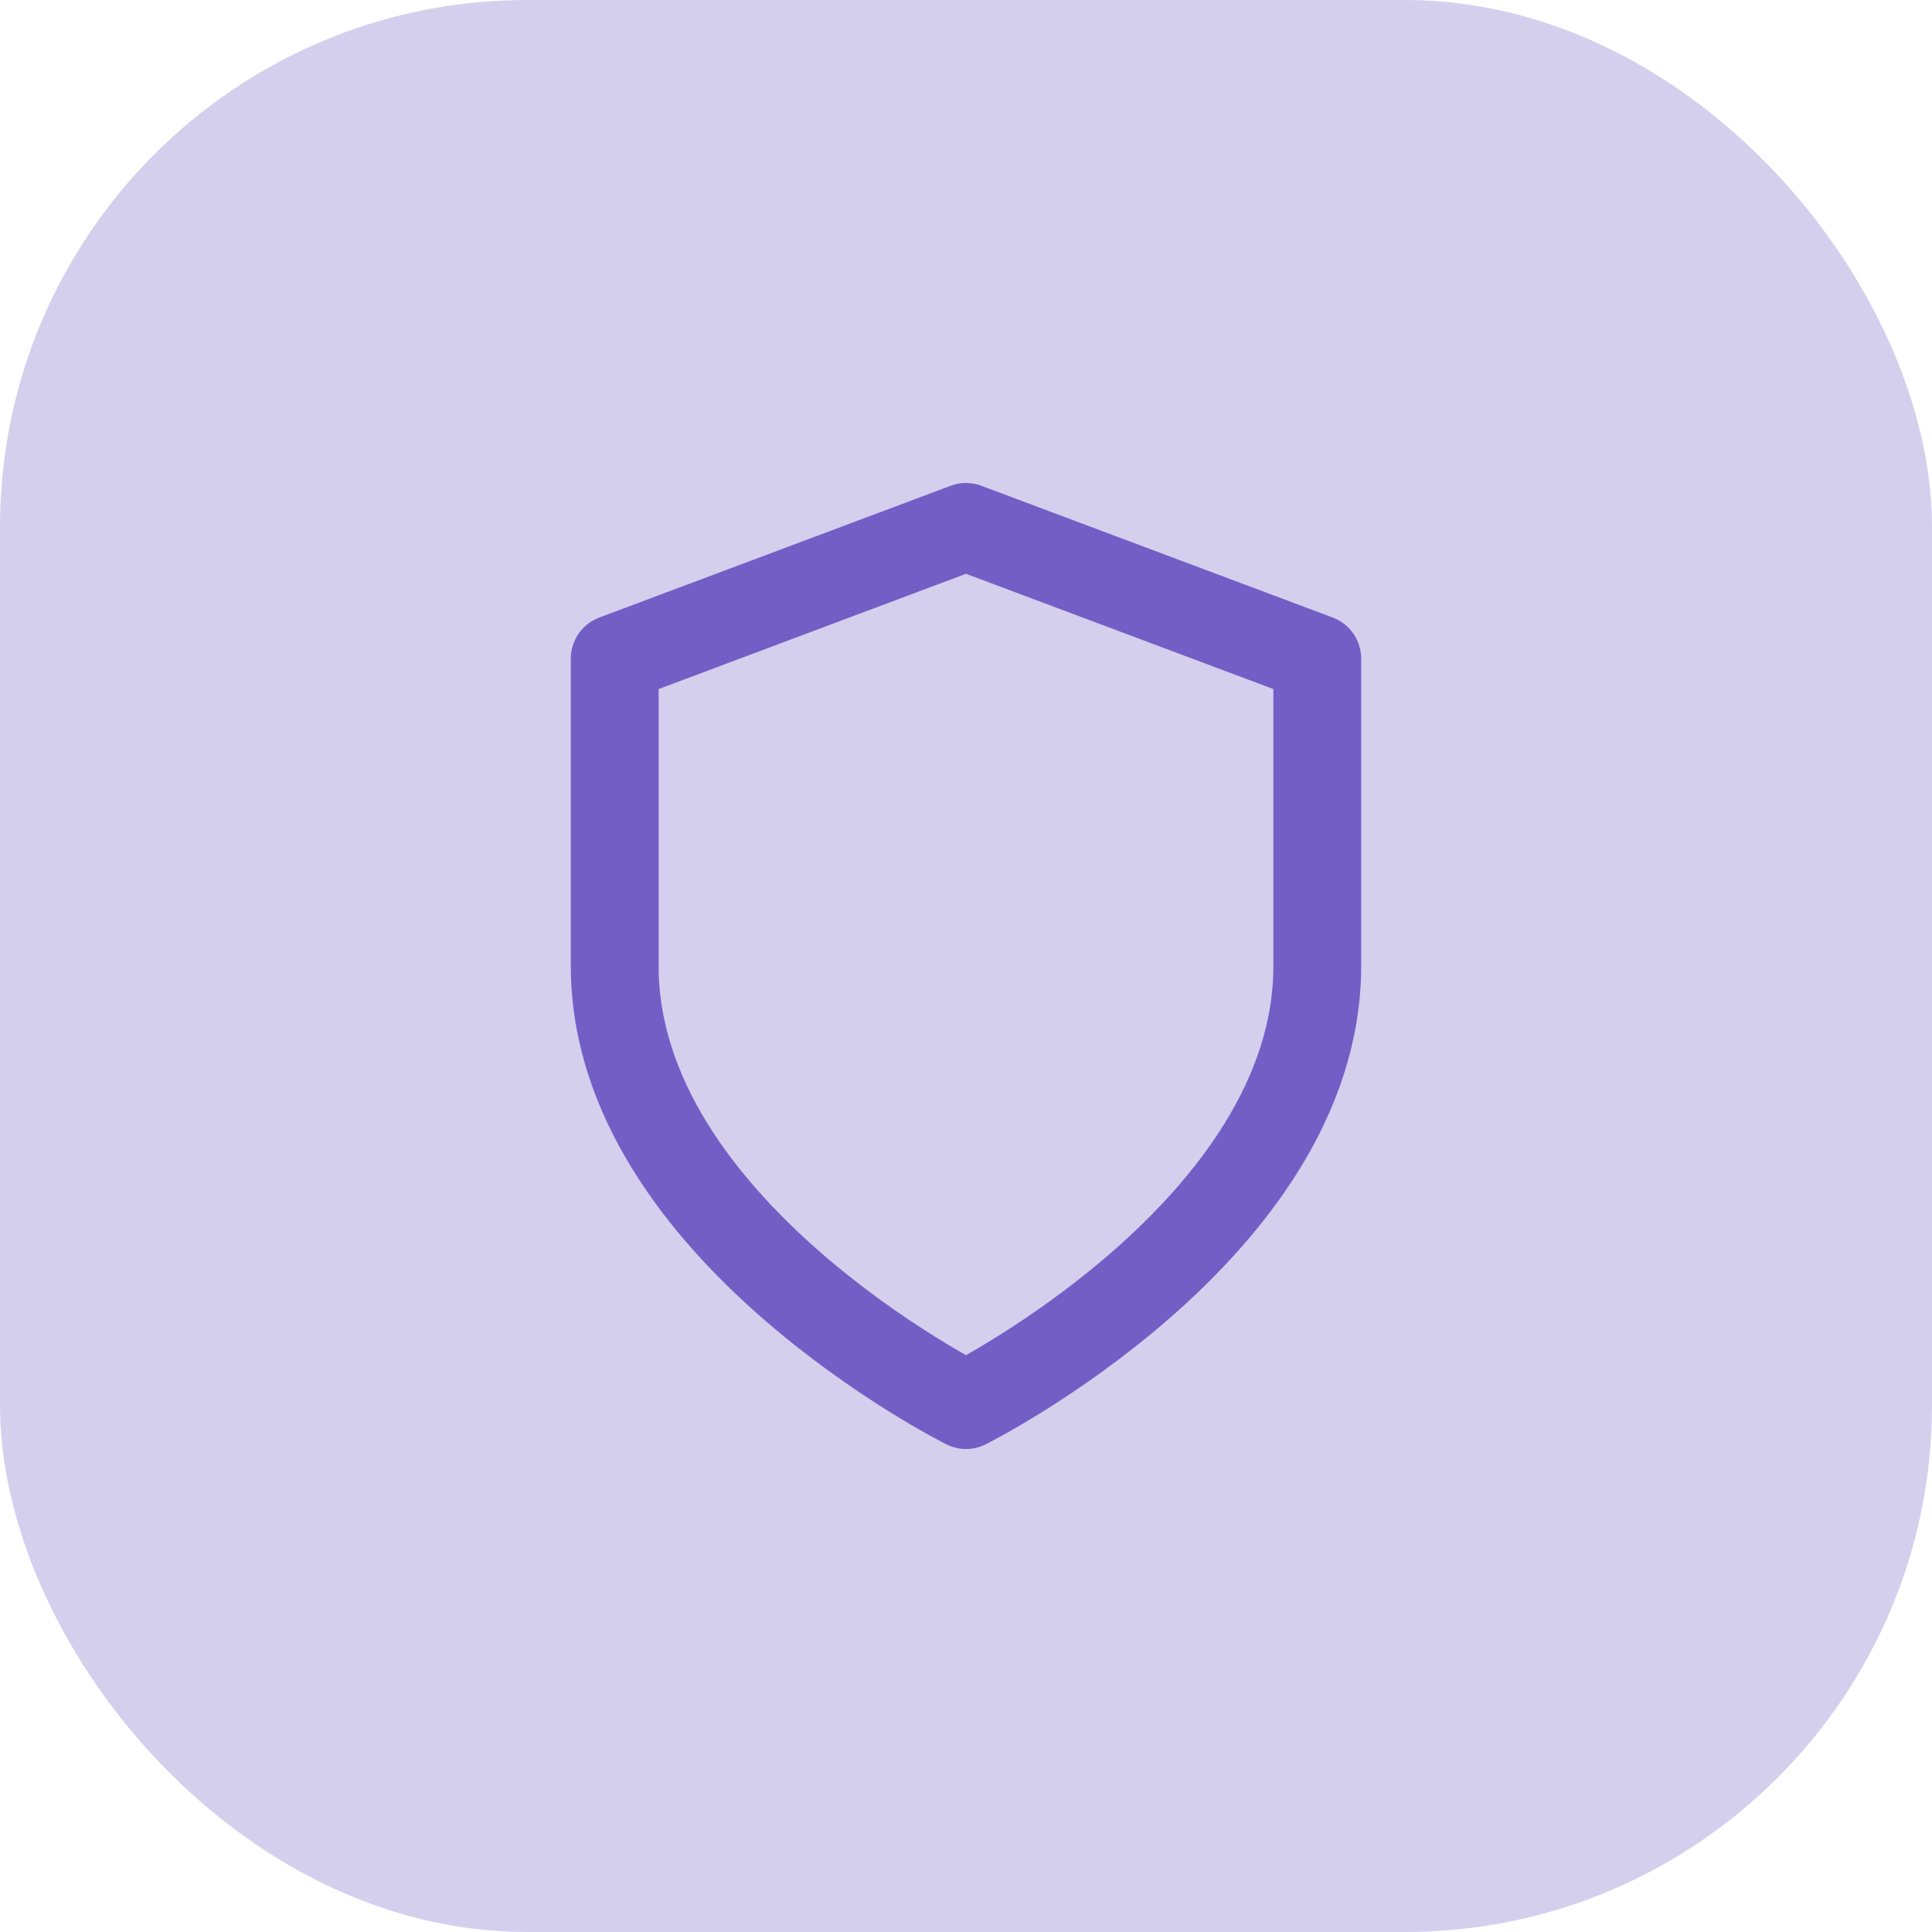
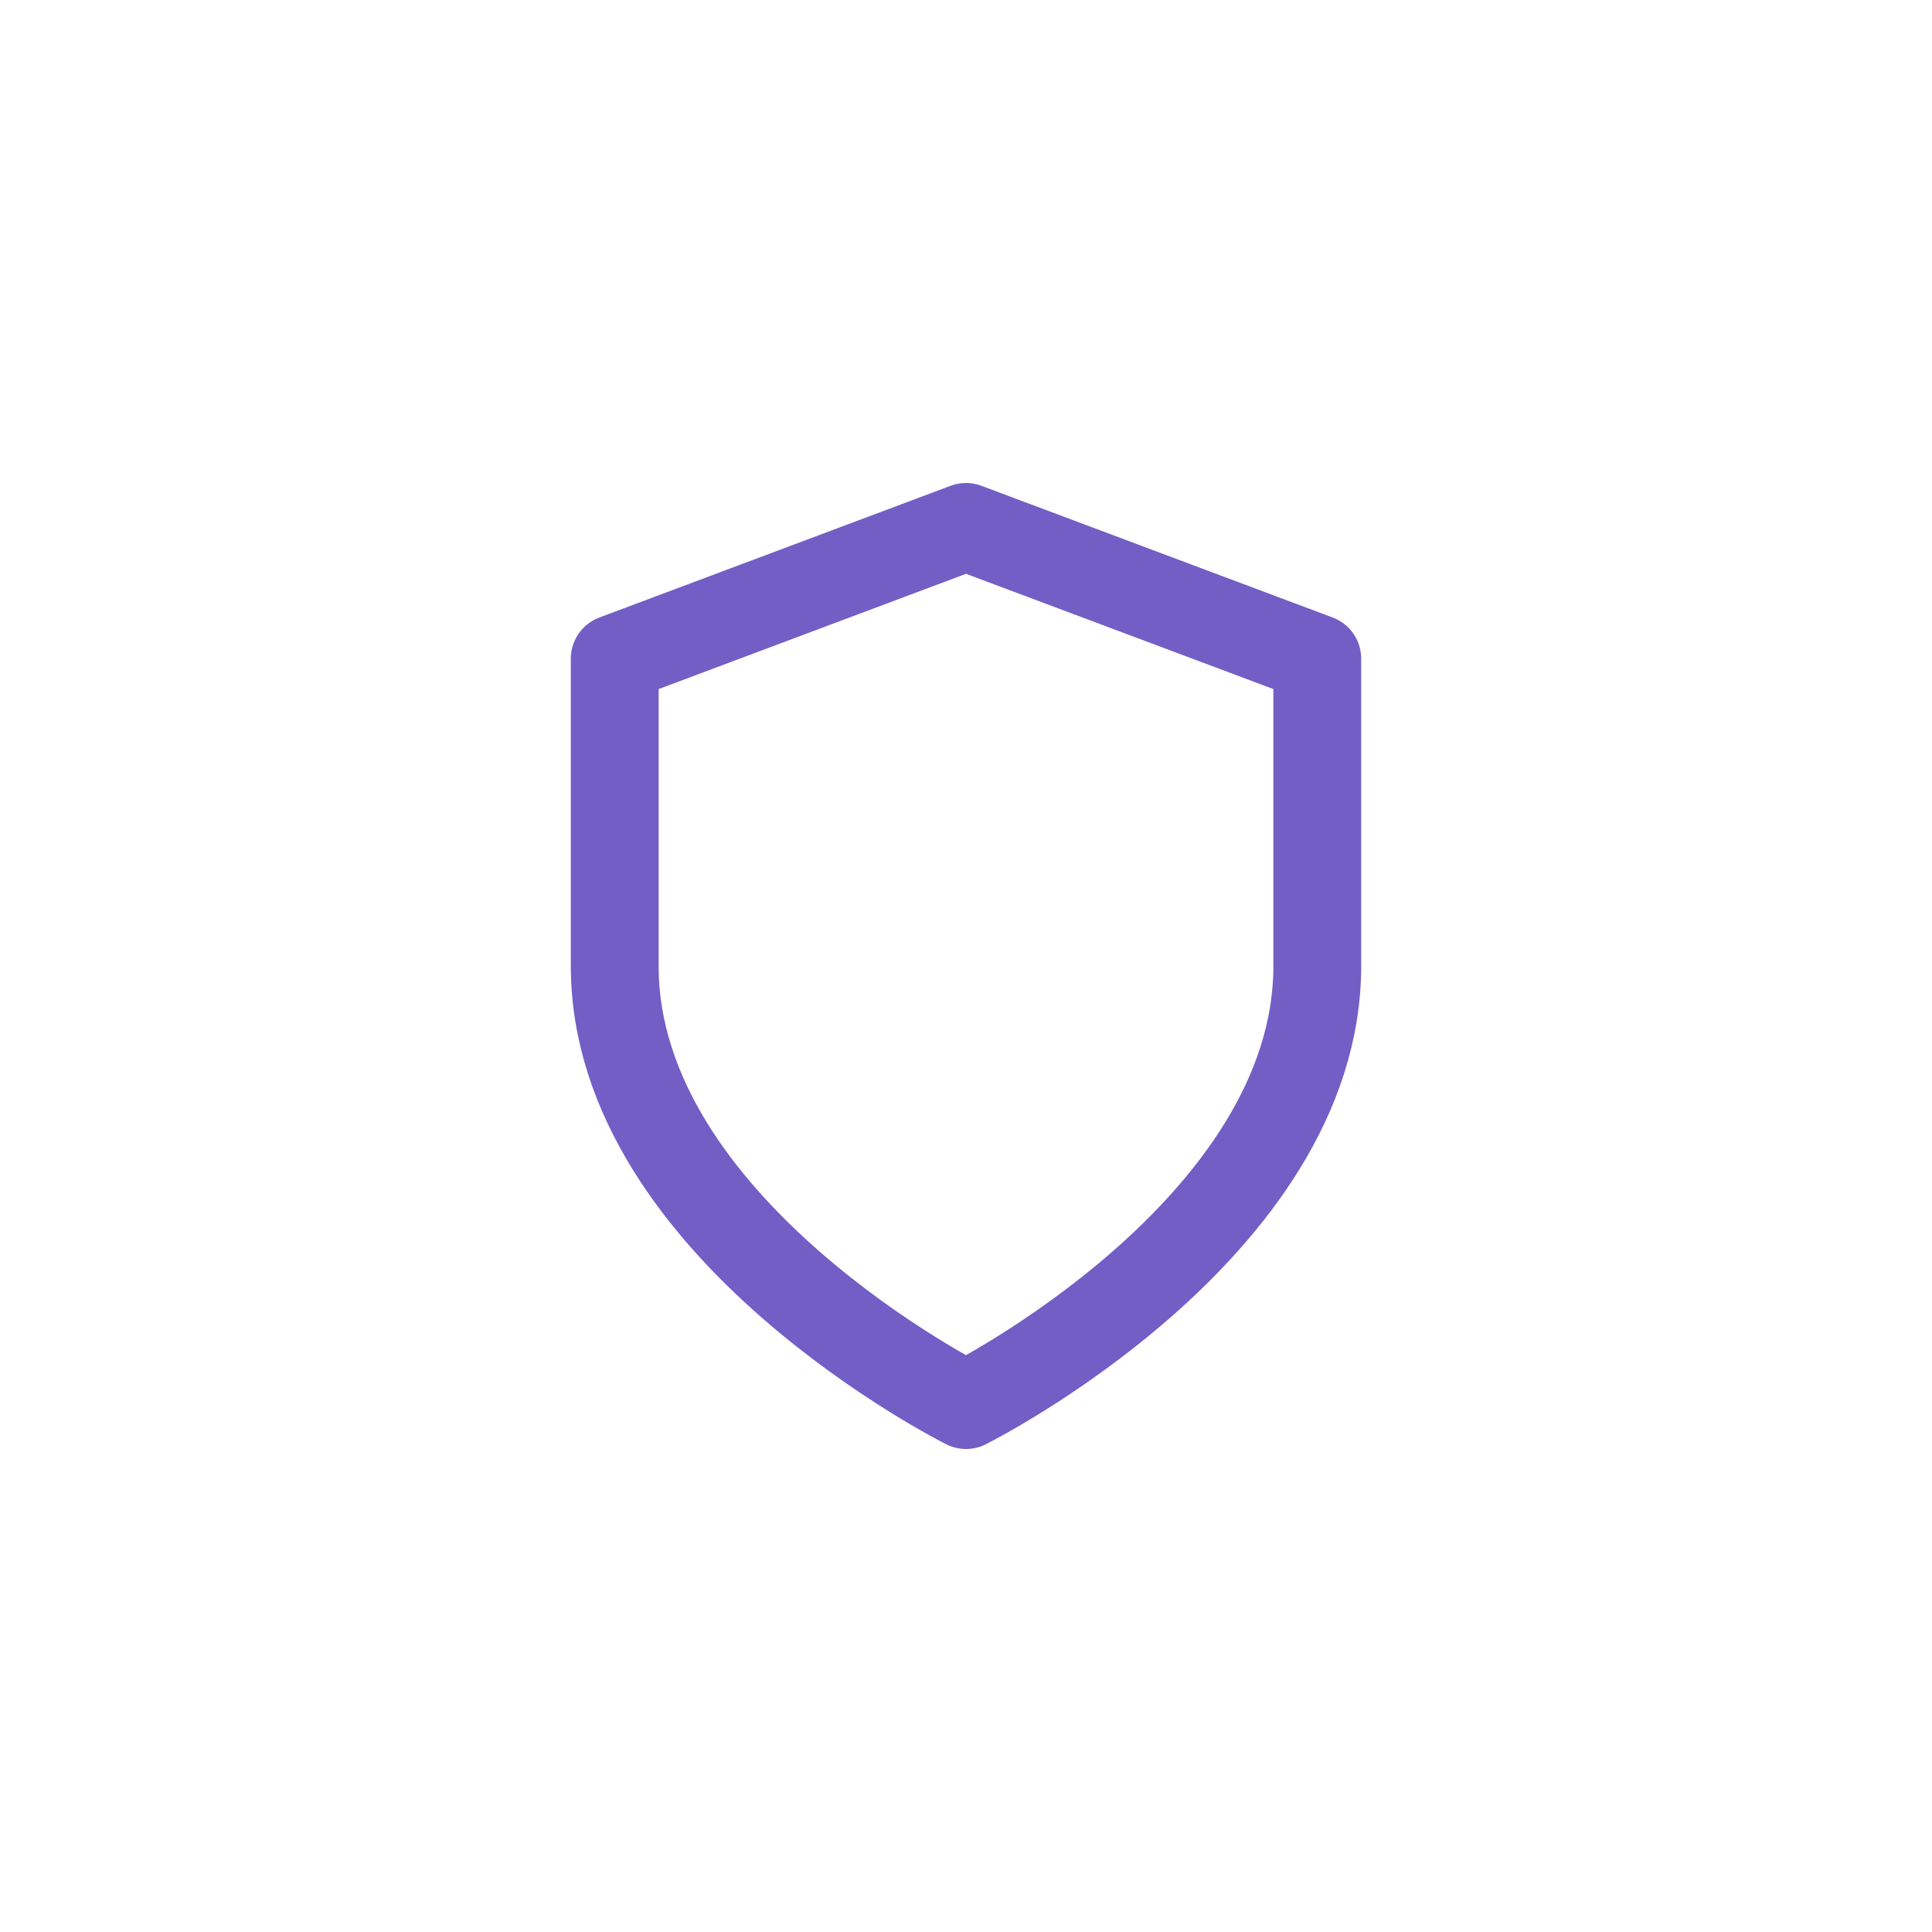
<svg xmlns="http://www.w3.org/2000/svg" width="44" height="44" viewBox="0 0 44 44" fill="none">
-   <rect width="44" height="44" rx="12" fill="#3012AC" fill-opacity="0.2" />
  <path d="M22 32C22 32 30 28 30 22V15L22 12L14 15V22C14 28 22 32 22 32Z" stroke="#735EC6" stroke-width="2" stroke-linecap="round" stroke-linejoin="round" />
</svg>